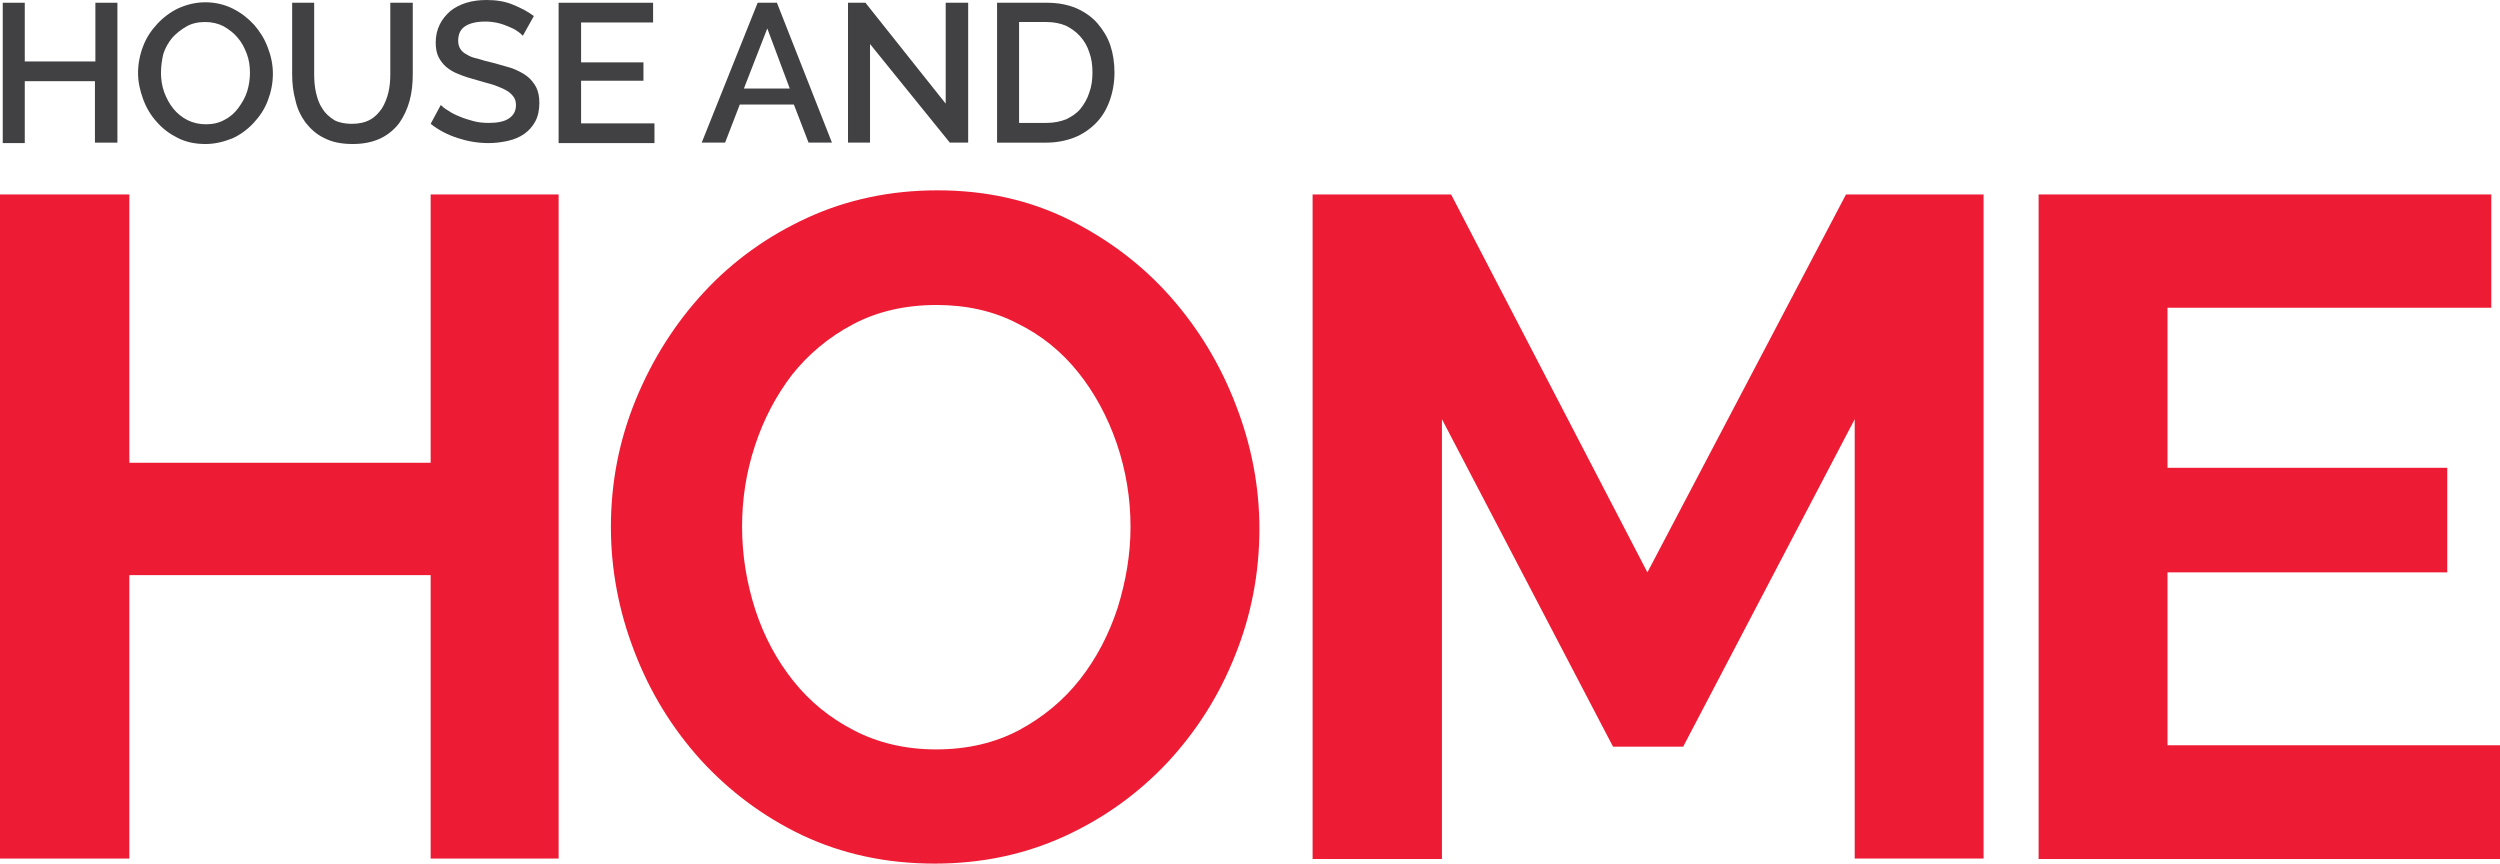
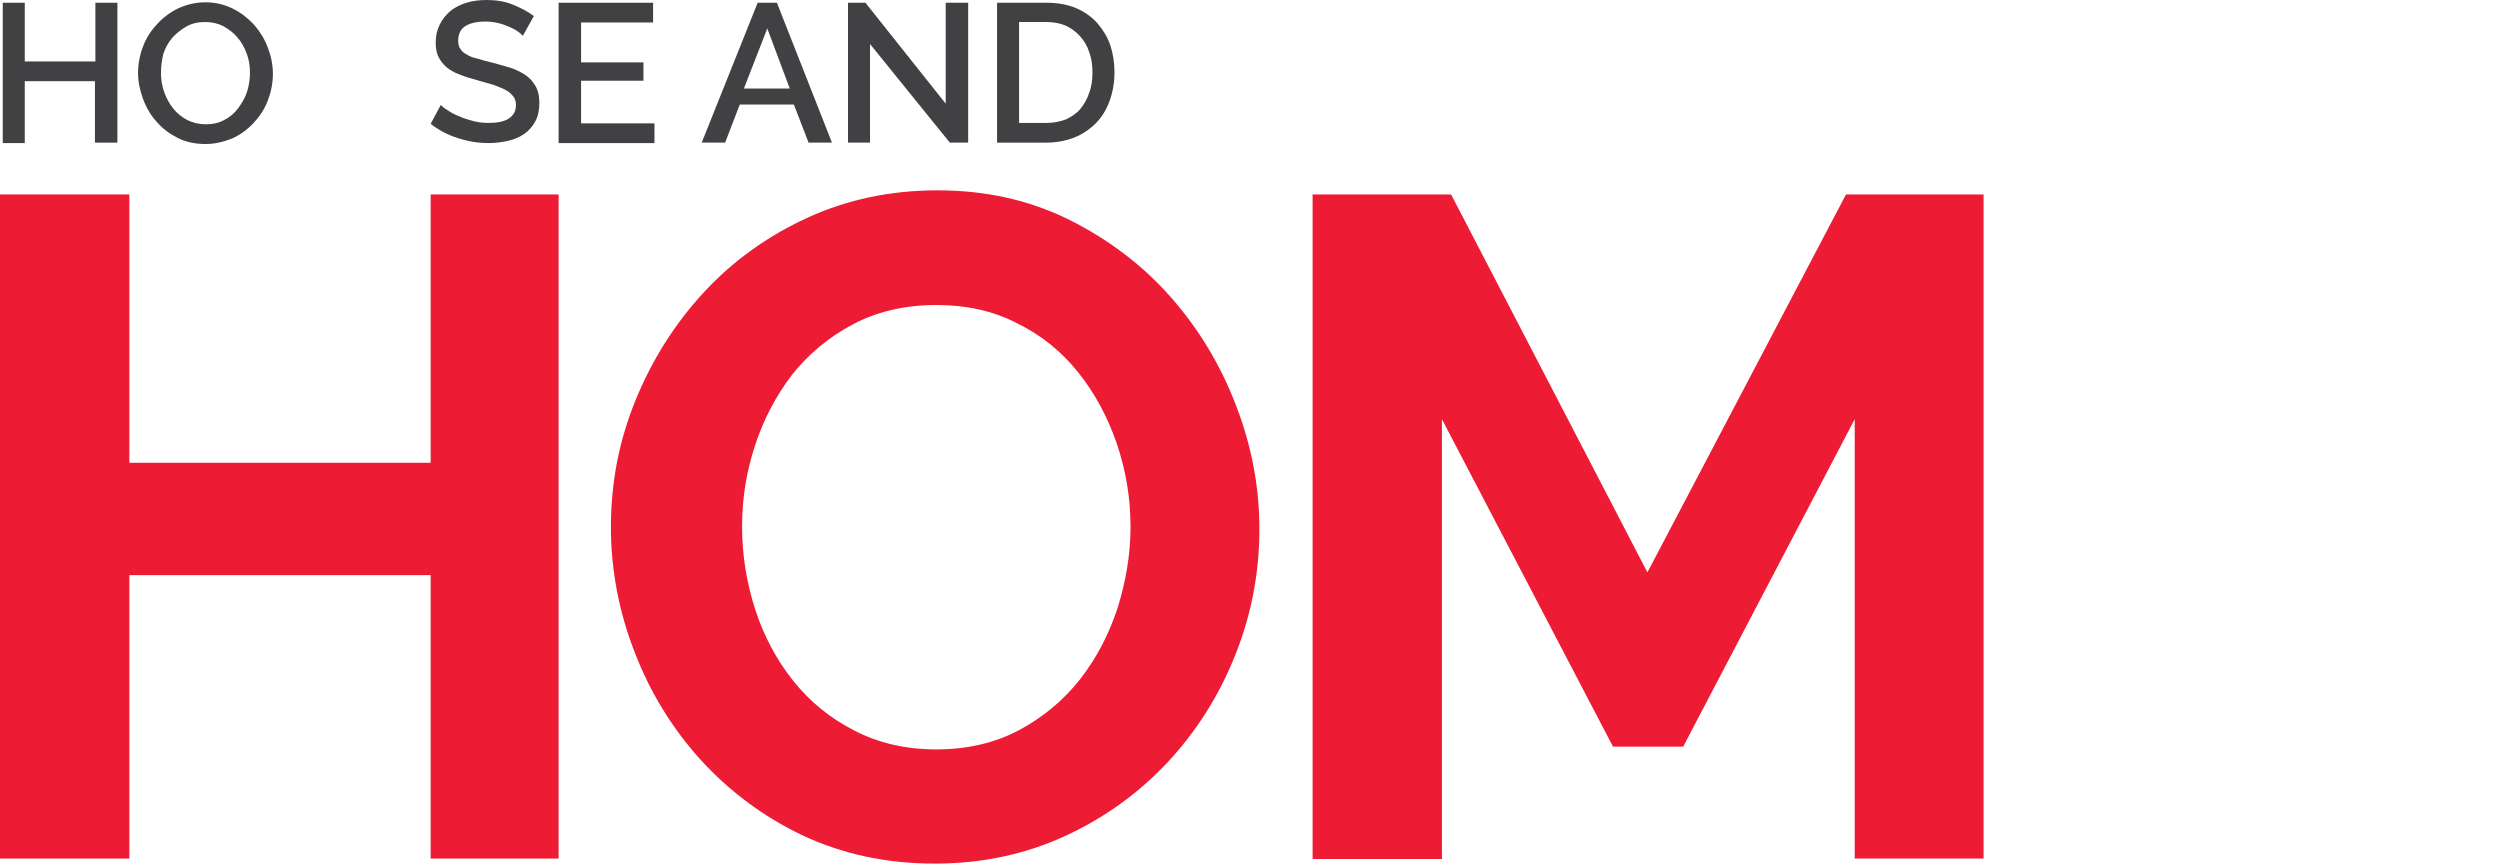
<svg xmlns="http://www.w3.org/2000/svg" xmlns:ns1="http://www.inkscape.org/namespaces/inkscape" xmlns:ns2="http://sodipodi.sourceforge.net/DTD/sodipodi-0.dtd" version="1.1" id="Layer_1" x="0px" y="0px" viewBox="0 0 545.1 188.3" xml:space="preserve" ns1:version="0.91 r13725" ns2:docname="HnH-LogoRED.svg" width="545.1" height="188.3">
  <defs id="defs3388" />
  <ns2:namedview pagecolor="#ffffff" bordercolor="#666666" borderopacity="1" objecttolerance="10" gridtolerance="10" guidetolerance="10" ns1:pageopacity="0" ns1:pageshadow="2" ns1:window-width="1366" ns1:window-height="713" id="namedview3386" showgrid="false" fit-margin-top="0" fit-margin-left="0" fit-margin-right="0" fit-margin-bottom="0" ns1:zoom="1.0801714" ns1:cx="204.24529" ns1:cy="101.79999" ns1:window-x="0" ns1:window-y="27" ns1:window-maximized="1" ns1:current-layer="Layer_1" />
  <style type="text/css" id="style3356">
    .st0{fill:#ED1B34;}
    .st1{fill:#414042;}
</style>
  <g id="g3358" transform="translate(-55,-53.6)">
    <path class="st0" d="m 176.8,96 0,144.8 -27.9,0 0,-61.8 -65.7,0 0,61.8 -28.2,0 0,-144.8 28.2,0 0,58.5 65.7,0 0,-58.5 27.9,0 z" id="path3360" ns1:connector-curvature="0" style="fill:#ed1b34" />
    <path class="st0" d="m 258.8,241.9 c -10.6,0 -20.2,-2.1 -28.9,-6.2 -8.6,-4.1 -16,-9.7 -22.2,-16.5 -6.2,-6.9 -11,-14.7 -14.4,-23.6 -3.4,-8.8 -5.1,-17.9 -5.1,-27.1 0,-9.7 1.8,-18.9 5.4,-27.7 3.6,-8.8 8.6,-16.7 14.9,-23.5 6.3,-6.8 13.8,-12.2 22.5,-16.2 8.7,-4 18.2,-6 28.4,-6 10.5,0 20,2.1 28.7,6.4 8.6,4.3 16,9.9 22.1,16.8 6.1,6.9 10.9,14.8 14.3,23.7 3.4,8.8 5.1,17.8 5.1,26.9 0,9.7 -1.8,18.9 -5.3,27.6 -3.5,8.8 -8.4,16.5 -14.7,23.3 -6.3,6.7 -13.7,12.1 -22.4,16.1 -8.7,4 -18.2,6 -28.4,6 z m -42,-73.5 c 0,6.3 1,12.3 2.9,18.2 1.9,5.8 4.7,11 8.3,15.5 3.6,4.5 8,8.1 13.3,10.8 5.2,2.7 11.2,4.1 17.8,4.1 6.8,0 12.8,-1.4 18.1,-4.2 5.2,-2.8 9.7,-6.5 13.3,-11.1 3.6,-4.6 6.3,-9.8 8.2,-15.6 1.8,-5.8 2.8,-11.7 2.8,-17.6 0,-6.3 -1,-12.3 -3,-18.2 -2,-5.8 -4.8,-11 -8.4,-15.5 -3.6,-4.5 -8,-8.1 -13.3,-10.7 -5.2,-2.7 -11.1,-4 -17.6,-4 -6.8,0 -12.9,1.4 -18.2,4.2 -5.3,2.8 -9.7,6.5 -13.3,11 -3.5,4.6 -6.2,9.7 -8.1,15.5 -1.9,5.8 -2.8,11.6 -2.8,17.6 z" id="path3362" ns1:connector-curvature="0" style="fill:#ed1b34" />
    <path class="st0" d="m 459.4,240.8 0,-95.8 -37.4,71.4 -15.3,0 -37.3,-71.4 0,95.9 -28.2,0 0,-144.9 30.2,0 42.8,82.4 43.3,-82.4 30,0 0,144.8 -28.1,0 z" id="path3364" ns1:connector-curvature="0" style="fill:#ed1b34" />
-     <path class="st0" d="m 600.1,216.2 0,24.7 -100.6,0 0,-144.9 98.7,0 0,24.7 -70.6,0 0,34.9 61,0 0,22.8 -61,0 0,37.7 72.5,0 z" id="path3366" ns1:connector-curvature="0" style="fill:#ed1b34" />
  </g>
  <g id="g3368" transform="translate(-55,-53.6)">
    <path class="st1" d="m 80.6,54.2 0,30.5 -4.9,0 0,-13.4 -15.3,0 0,13.5 -4.8,0 0,-30.6 4.8,0 0,12.8 15.4,0 0,-12.8 4.8,0 z" id="path3370" ns1:connector-curvature="0" style="fill:#414042" />
    <path class="st1" d="m 99.8,85 c -2.2,0 -4.2,-0.4 -6,-1.3 -1.8,-0.9 -3.3,-2 -4.6,-3.5 -1.3,-1.4 -2.3,-3.1 -3,-5 -0.7,-1.9 -1.1,-3.8 -1.1,-5.7 0,-2 0.4,-4 1.1,-5.8 0.7,-1.9 1.8,-3.5 3.1,-4.9 1.3,-1.4 2.9,-2.6 4.6,-3.4 1.8,-0.8 3.7,-1.3 5.9,-1.3 2.2,0 4.2,0.5 6,1.4 1.8,0.9 3.3,2.1 4.6,3.5 1.3,1.5 2.3,3.1 3,5 0.7,1.8 1.1,3.7 1.1,5.7 0,2 -0.4,4 -1.1,5.8 -0.7,1.9 -1.8,3.5 -3.1,4.9 -1.3,1.4 -2.9,2.6 -4.7,3.4 -1.8,0.7 -3.7,1.2 -5.8,1.2 z M 90.1,69.5 c 0,1.4 0.2,2.8 0.7,4.2 0.5,1.3 1.1,2.5 2,3.6 0.8,1 1.9,1.9 3.1,2.5 1.2,0.6 2.6,0.9 4,0.9 1.5,0 2.9,-0.3 4.1,-1 1.2,-0.6 2.2,-1.5 3,-2.6 0.8,-1.1 1.5,-2.3 1.9,-3.6 0.4,-1.3 0.6,-2.7 0.6,-4 0,-1.5 -0.2,-2.9 -0.7,-4.2 -0.5,-1.3 -1.1,-2.5 -2,-3.5 -0.8,-1 -1.9,-1.8 -3.1,-2.5 -1.2,-0.6 -2.5,-0.9 -4,-0.9 -1.5,0 -2.9,0.3 -4.1,1 -1.2,0.7 -2.2,1.5 -3.1,2.5 -0.8,1 -1.5,2.2 -1.9,3.5 -0.3,1.3 -0.5,2.7 -0.5,4.1 z" id="path3372" ns1:connector-curvature="0" style="fill:#414042" />
-     <path class="st1" d="m 131.7,80.6 c 1.6,0 2.9,-0.3 4,-0.9 1.1,-0.6 1.9,-1.5 2.6,-2.5 0.6,-1 1.1,-2.2 1.4,-3.5 0.3,-1.3 0.4,-2.6 0.4,-4 l 0,-15.5 4.9,0 0,15.5 c 0,2.1 -0.2,4.1 -0.7,5.9 -0.5,1.8 -1.3,3.5 -2.3,4.9 -1.1,1.4 -2.4,2.5 -4.1,3.3 -1.7,0.8 -3.7,1.2 -6,1.2 -2.4,0 -4.5,-0.4 -6.2,-1.3 -1.7,-0.8 -3,-2 -4.1,-3.4 -1,-1.4 -1.8,-3 -2.2,-4.9 -0.5,-1.8 -0.7,-3.7 -0.7,-5.7 l 0,-15.5 4.8,0 0,15.5 c 0,1.4 0.1,2.8 0.4,4.1 0.3,1.3 0.7,2.5 1.4,3.5 0.6,1 1.5,1.8 2.6,2.5 0.9,0.5 2.3,0.8 3.8,0.8 z" id="path3374" ns1:connector-curvature="0" style="fill:#414042" />
    <path class="st1" d="m 169,61.4 c -0.3,-0.3 -0.7,-0.7 -1.2,-1 -0.5,-0.4 -1.2,-0.7 -1.9,-1 -0.7,-0.3 -1.5,-0.6 -2.4,-0.8 -0.9,-0.2 -1.8,-0.3 -2.7,-0.3 -2,0 -3.5,0.4 -4.5,1.1 -1,0.7 -1.4,1.8 -1.4,3.1 0,0.7 0.2,1.4 0.5,1.8 0.3,0.5 0.8,0.9 1.4,1.2 0.6,0.4 1.4,0.7 2.4,0.9 0.9,0.3 2,0.6 3.3,0.9 1.5,0.4 2.9,0.8 4.2,1.2 1.2,0.5 2.3,1 3.2,1.7 0.9,0.7 1.5,1.5 2,2.4 0.5,1 0.7,2.1 0.7,3.5 0,1.5 -0.3,2.9 -0.9,4 -0.6,1.1 -1.4,2 -2.4,2.7 -1,0.7 -2.2,1.2 -3.5,1.5 -1.3,0.3 -2.8,0.5 -4.3,0.5 -2.3,0 -4.6,-0.4 -6.7,-1.1 -2.2,-0.7 -4.1,-1.7 -5.9,-3.1 l 2.2,-4.1 c 0.4,0.4 0.9,0.8 1.6,1.2 0.7,0.5 1.5,0.9 2.5,1.3 0.9,0.4 1.9,0.7 3,1 1.1,0.3 2.2,0.4 3.4,0.4 1.9,0 3.4,-0.3 4.4,-1 1,-0.7 1.5,-1.6 1.5,-2.9 0,-0.8 -0.2,-1.4 -0.6,-1.9 -0.4,-0.5 -0.9,-1 -1.7,-1.4 -0.7,-0.4 -1.6,-0.7 -2.6,-1.1 -1,-0.3 -2.2,-0.6 -3.5,-1 -1.5,-0.4 -2.8,-0.8 -4,-1.3 -1.1,-0.4 -2.1,-1 -2.8,-1.6 -0.7,-0.6 -1.3,-1.4 -1.7,-2.2 -0.4,-0.8 -0.6,-1.9 -0.6,-3.1 0,-1.5 0.3,-2.8 0.9,-4 0.6,-1.2 1.4,-2.1 2.3,-2.9 1,-0.8 2.2,-1.4 3.5,-1.8 1.3,-0.4 2.8,-0.6 4.4,-0.6 2.1,0 4,0.3 5.7,1 1.7,0.7 3.3,1.5 4.6,2.5 l -2.4,4.3 z" id="path3376" ns1:connector-curvature="0" style="fill:#414042" />
    <path class="st1" d="m 197.7,80.5 0,4.3 -20.9,0 0,-30.6 20.6,0 0,4.3 -15.7,0 0,8.7 13.6,0 0,4 -13.6,0 0,9.3 16,0 z" id="path3378" ns1:connector-curvature="0" style="fill:#414042" />
-     <path class="st1" d="m 220.2,54.2 4.2,0 12,30.5 -5.1,0 -3.2,-8.3 -11.8,0 -3.2,8.3 -5.1,0 12.2,-30.5 z m 7,18.7 -4.9,-13.1 -5.1,13.1 10,0 z" id="path3380" ns1:connector-curvature="0" style="fill:#414042" />
+     <path class="st1" d="m 220.2,54.2 4.2,0 12,30.5 -5.1,0 -3.2,-8.3 -11.8,0 -3.2,8.3 -5.1,0 12.2,-30.5 z m 7,18.7 -4.9,-13.1 -5.1,13.1 10,0 " id="path3380" ns1:connector-curvature="0" style="fill:#414042" />
    <path class="st1" d="m 244.7,63.2 0,21.5 -4.8,0 0,-30.5 3.8,0 17.5,22 0,-22 4.9,0 0,30.5 -4,0 -17.4,-21.5 z" id="path3382" ns1:connector-curvature="0" style="fill:#414042" />
    <path class="st1" d="m 272.4,84.7 0,-30.5 10.8,0 c 2.5,0 4.6,0.4 6.5,1.2 1.8,0.8 3.4,1.9 4.6,3.3 1.2,1.4 2.2,3 2.8,4.8 0.6,1.8 0.9,3.8 0.9,5.9 0,2.3 -0.4,4.4 -1.1,6.3 -0.7,1.9 -1.7,3.5 -3,4.8 -1.3,1.3 -2.9,2.4 -4.7,3.1 -1.8,0.7 -3.9,1.1 -6.1,1.1 l -10.7,0 z m 20.8,-15.3 c 0,-1.6 -0.2,-3.1 -0.7,-4.4 -0.4,-1.3 -1.1,-2.5 -2,-3.5 -0.9,-1 -1.9,-1.7 -3.1,-2.3 -1.2,-0.5 -2.6,-0.8 -4.2,-0.8 l -6,0 0,22 6,0 c 1.6,0 3,-0.3 4.3,-0.8 1.2,-0.6 2.3,-1.3 3.1,-2.3 0.8,-1 1.5,-2.2 1.9,-3.5 0.5,-1.3 0.7,-2.8 0.7,-4.4 z" id="path3384" ns1:connector-curvature="0" style="fill:#414042" />
  </g>
</svg>